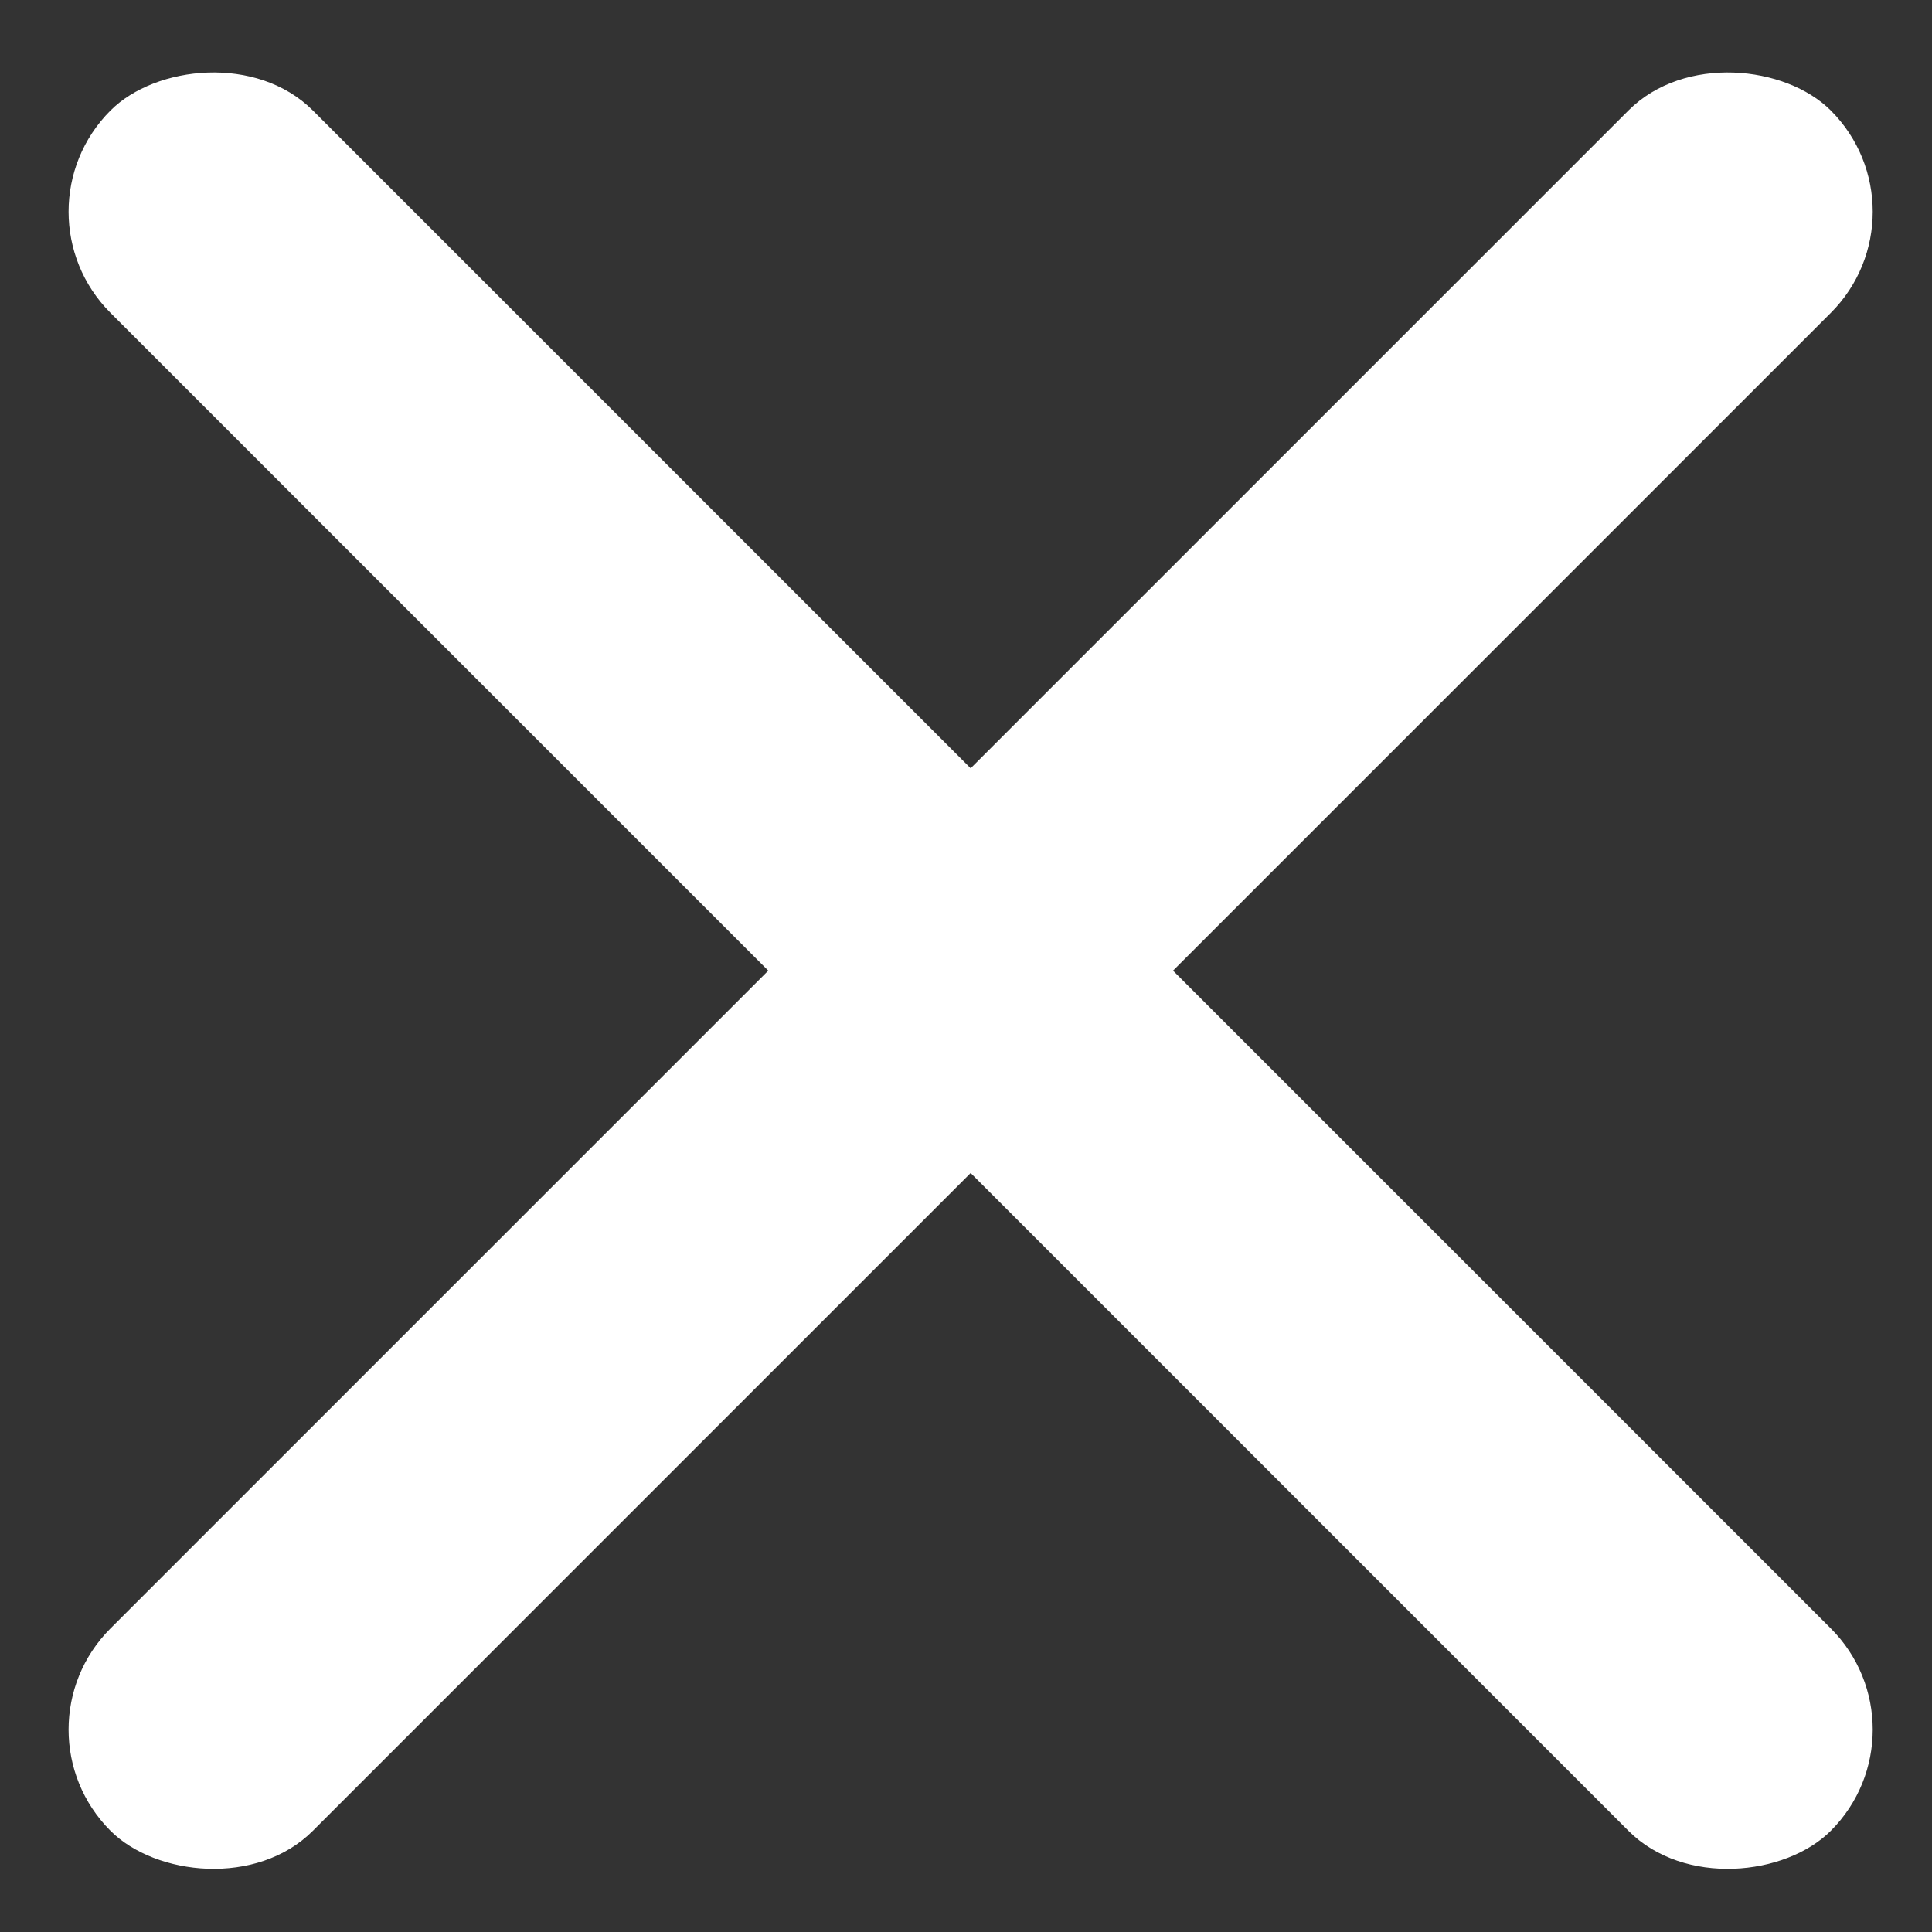
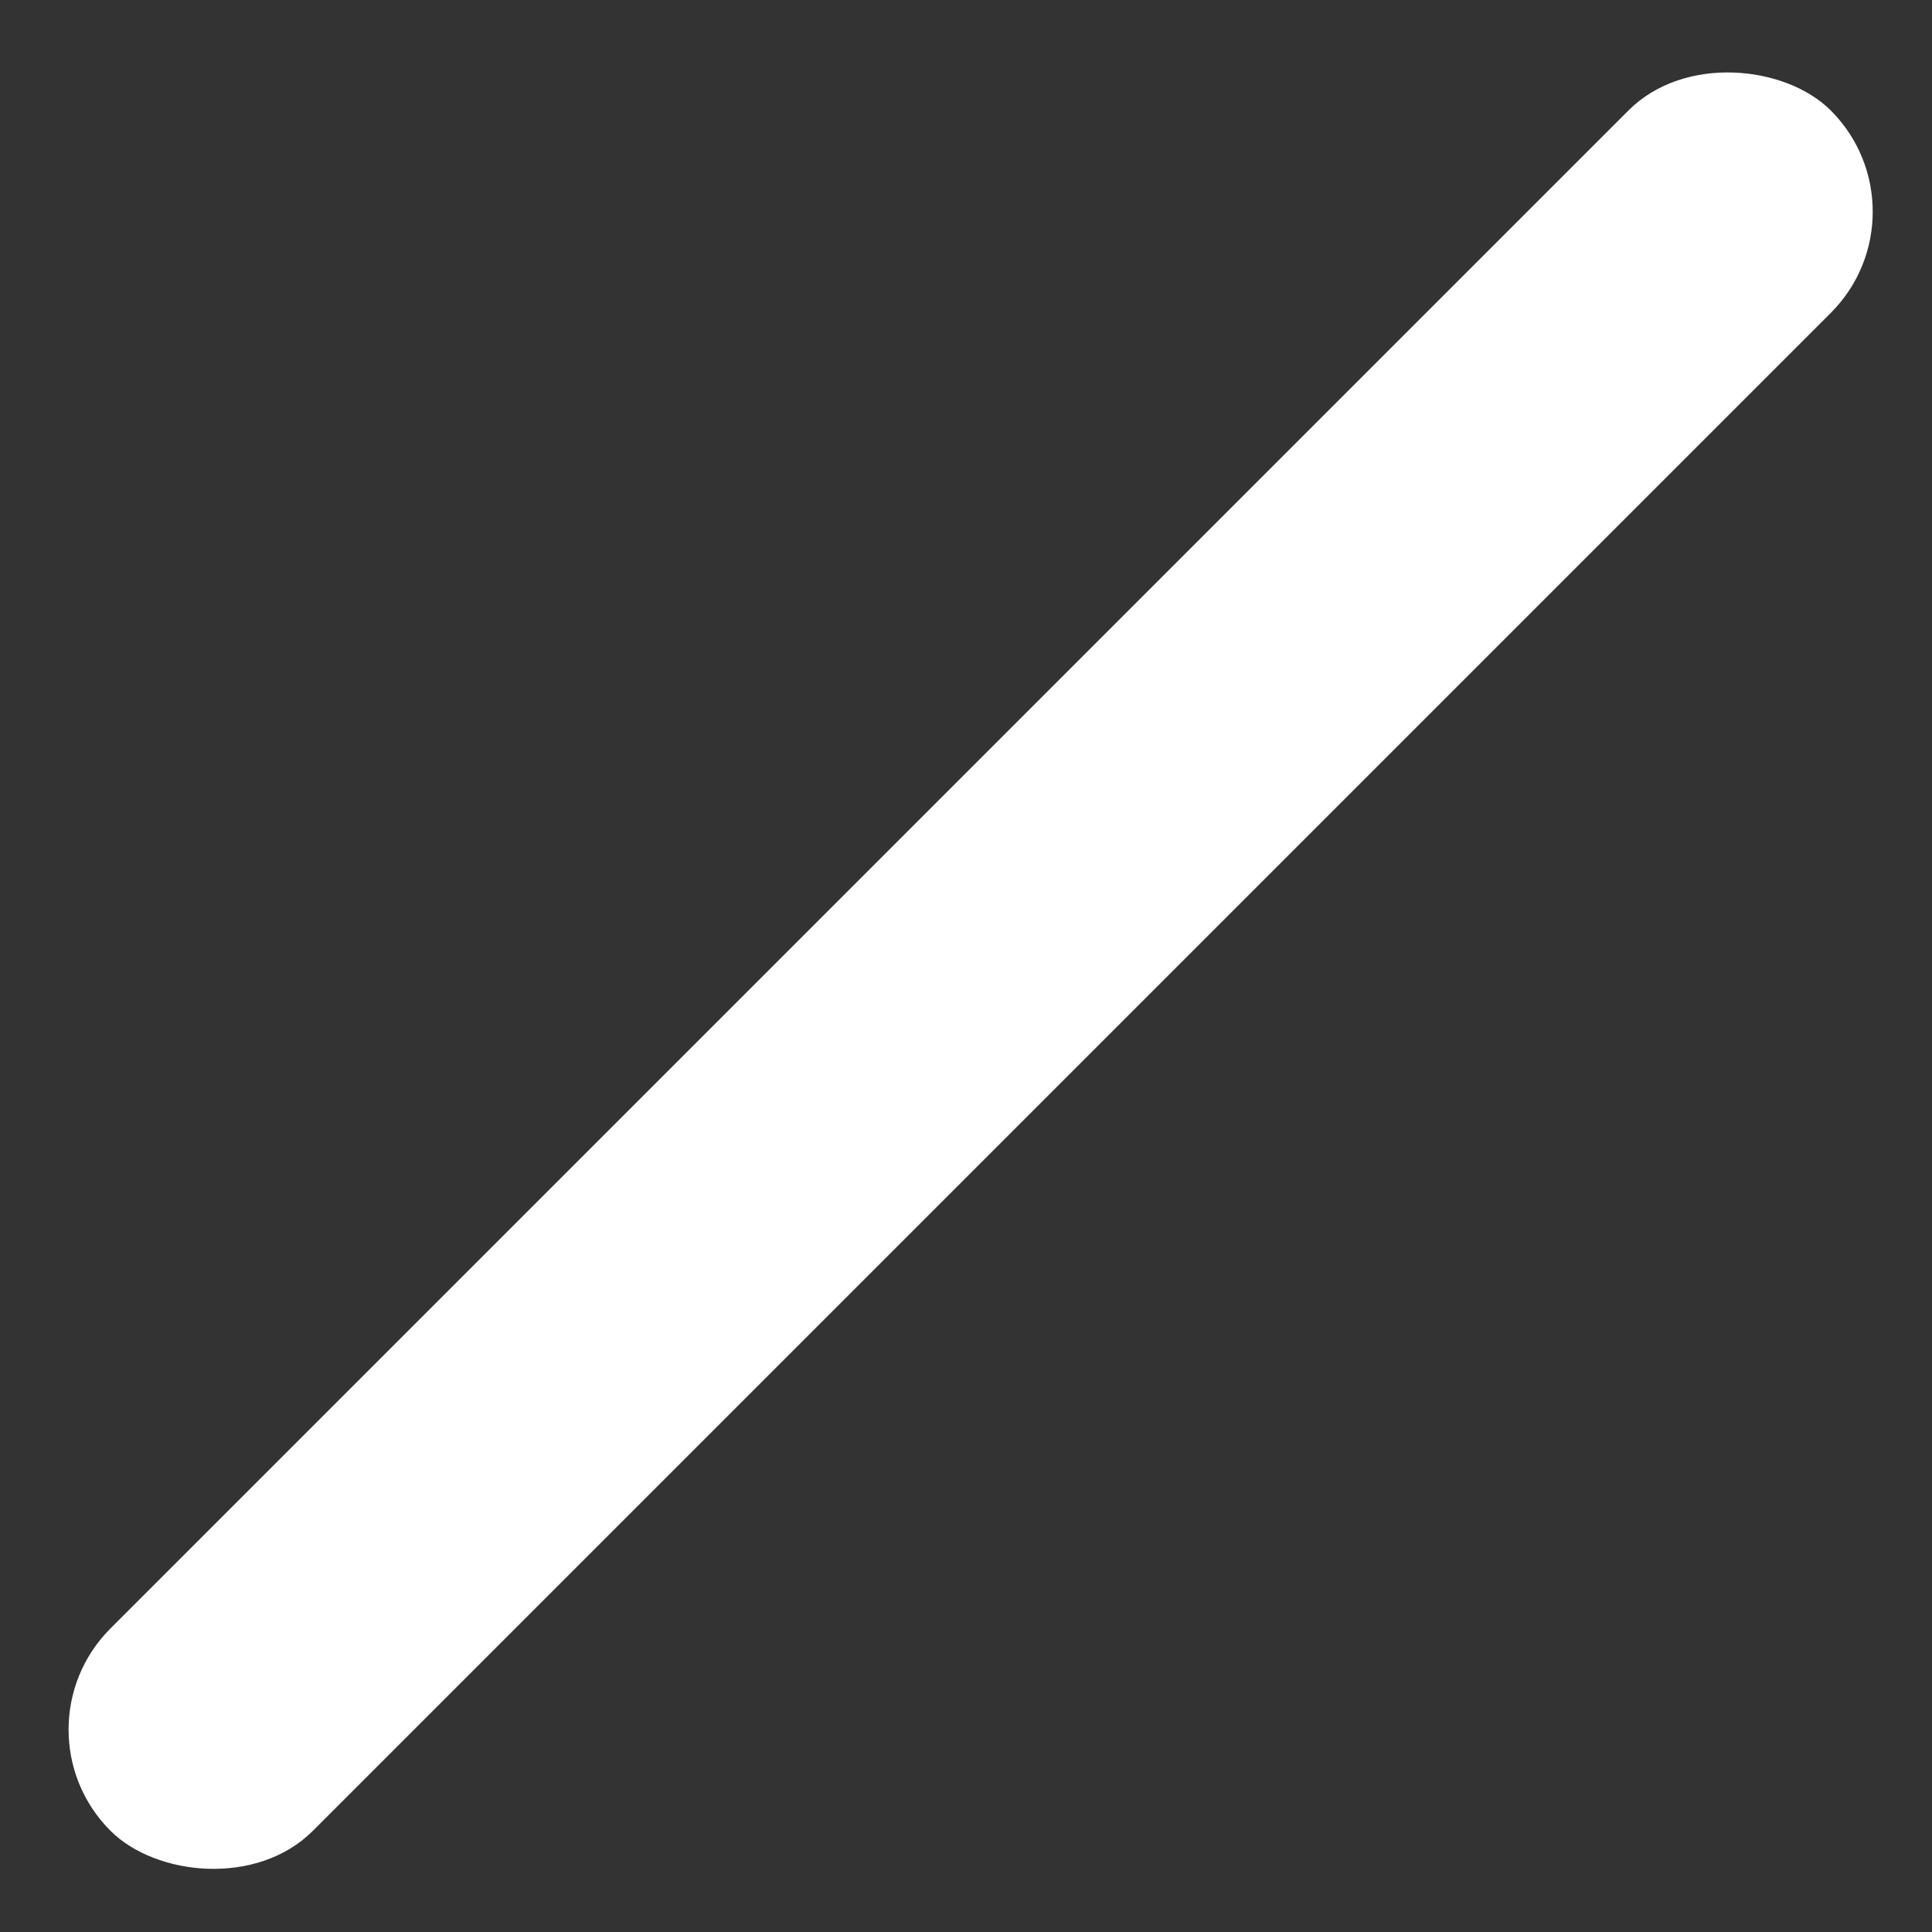
<svg xmlns="http://www.w3.org/2000/svg" width="27px" height="27px" viewBox="0 0 27 27" version="1.1">
  <rect x="0" y="0" width="27" height="27" fill="#333333" stroke="none" />
  <title>Group</title>
  <g id="FInal" stroke="none" stroke-width="1" fill="none" fill-rule="evenodd">
    <g id="accueil-mobile-menu" transform="translate(-332, -27)" fill="#FFFFFF">
      <g id="Group" transform="translate(332.13, 27.13)">
        <rect id="Rectangle" transform="translate(13.435, 13.435) rotate(-45) translate(-13.435, -13.435) " x="-3.565" y="11.435" width="34" height="4" rx="2" />
-         <rect id="Rectangle-Copy" transform="translate(13.435, 13.435) scale(-1, 1) rotate(-45) translate(-13.435, -13.435) " x="-3.565" y="11.435" width="34" height="4" rx="2" />
      </g>
    </g>
  </g>
</svg>